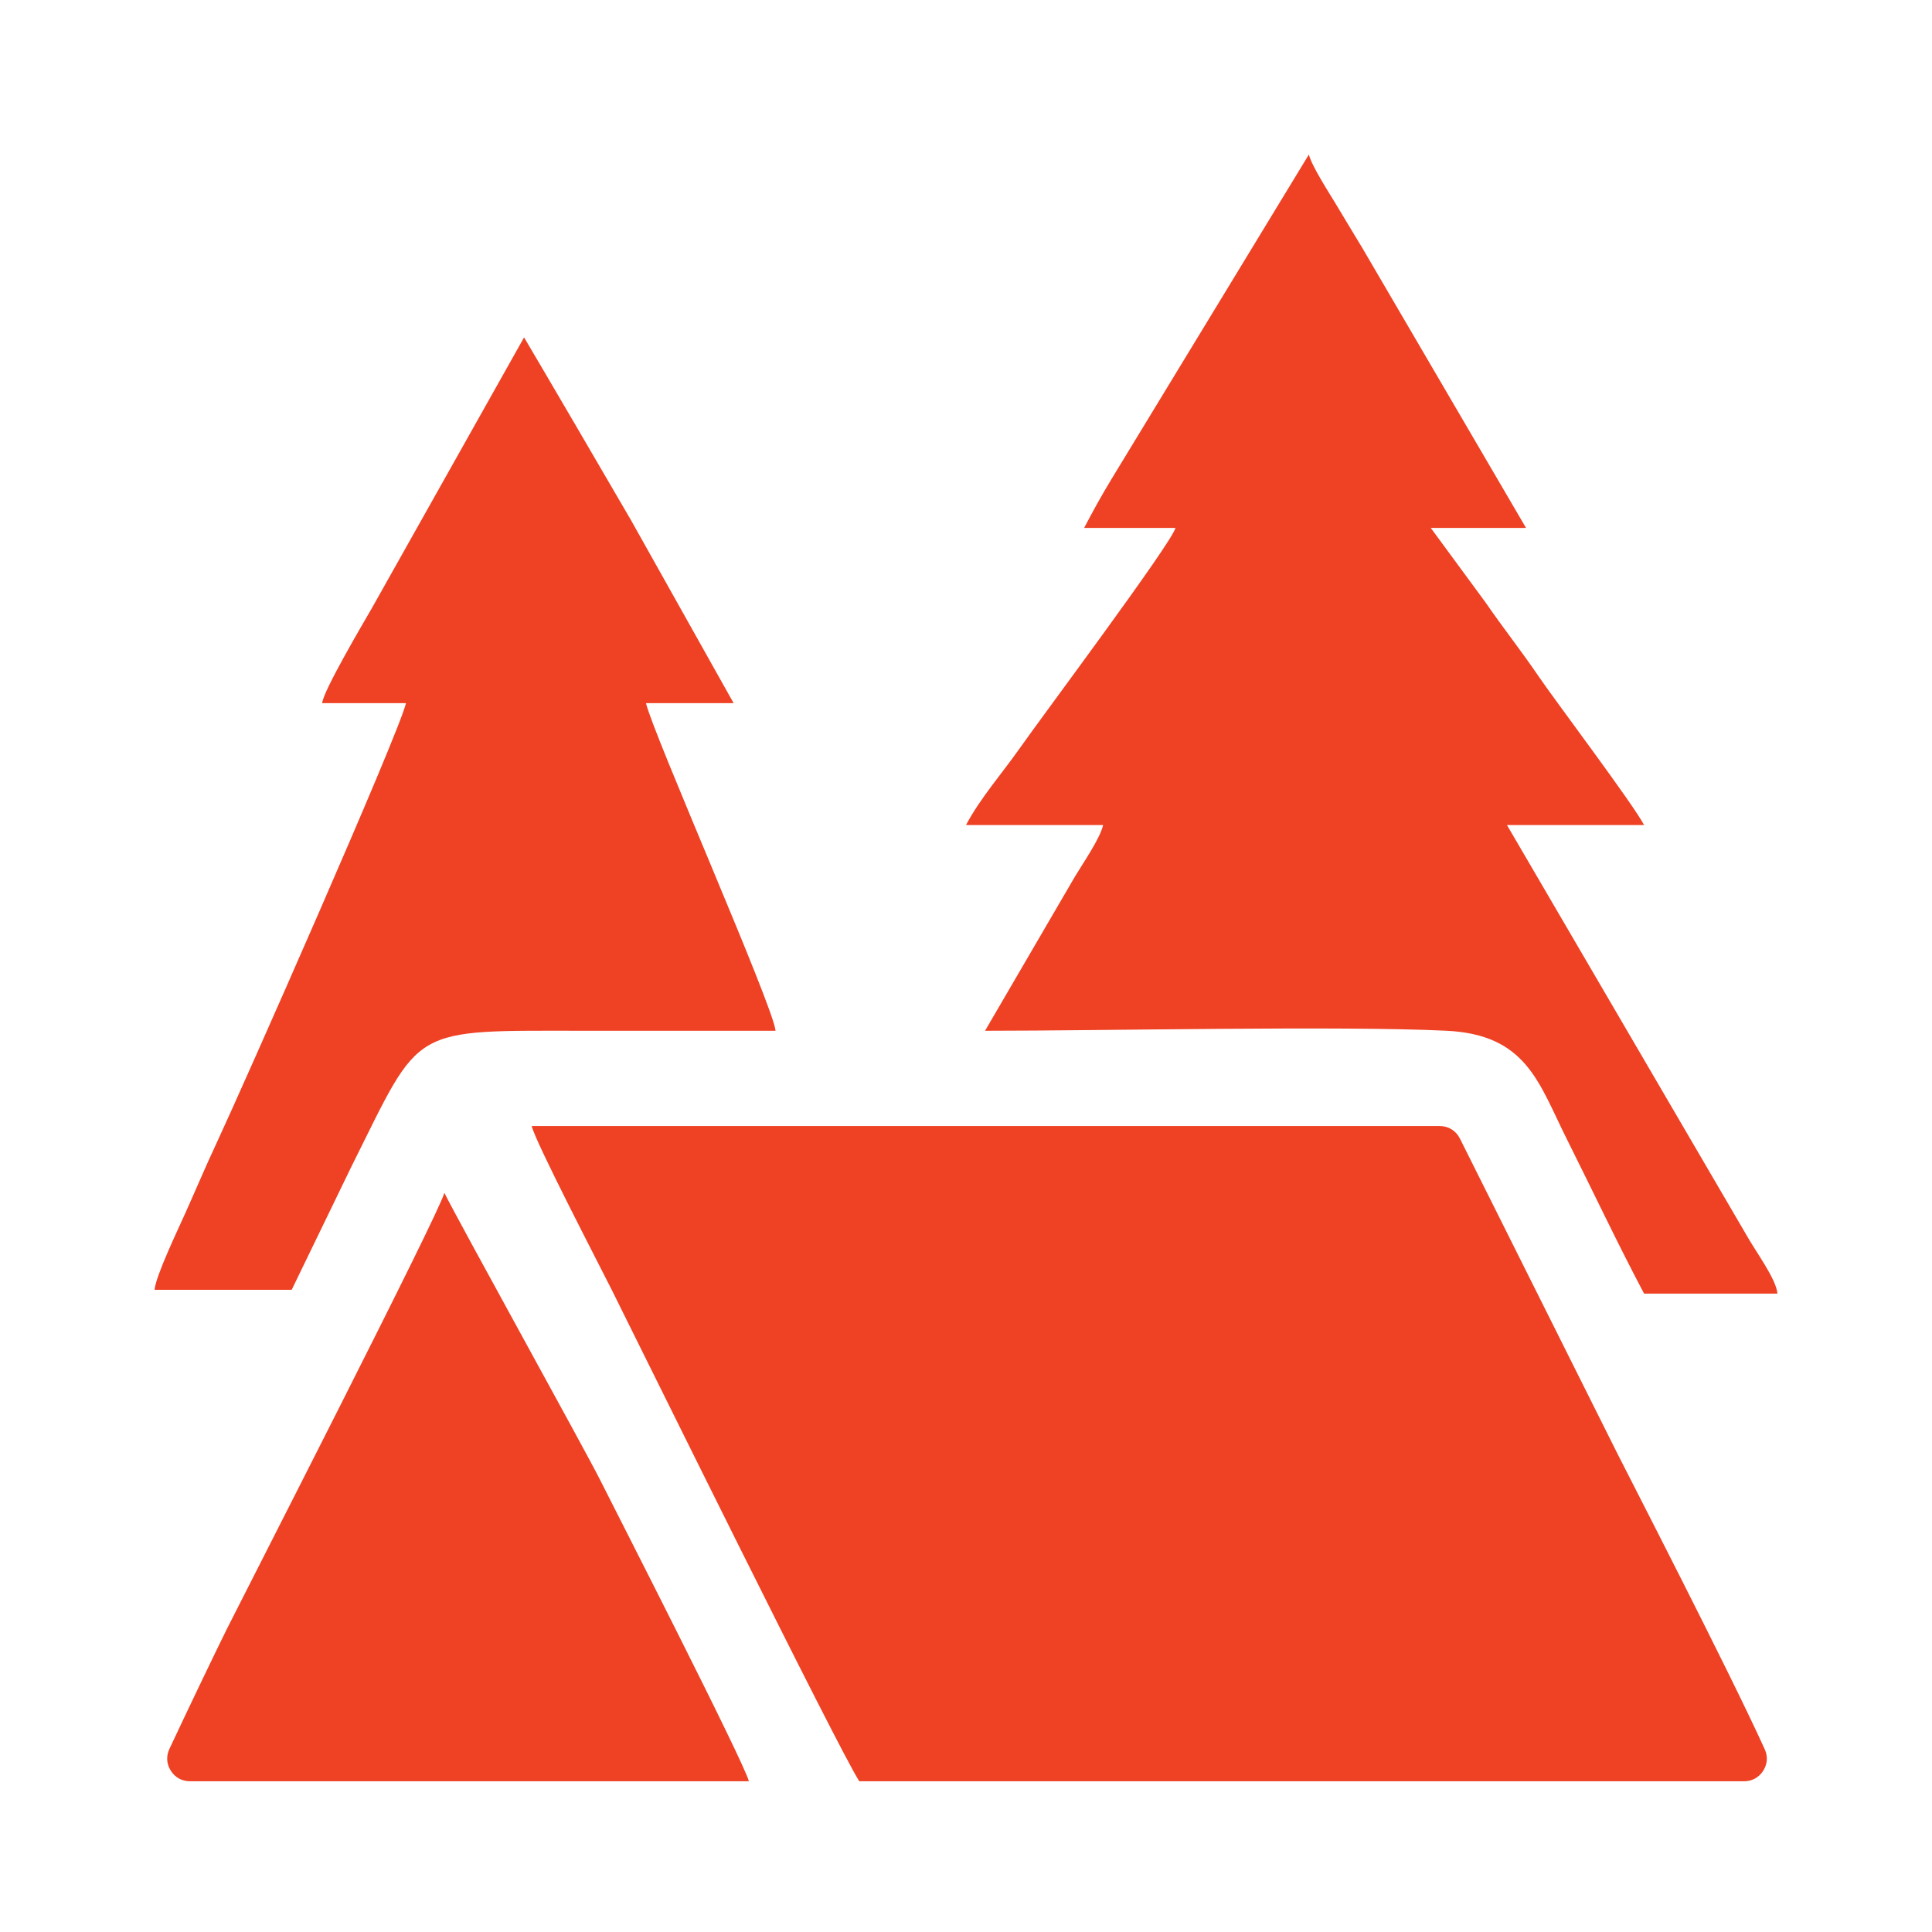
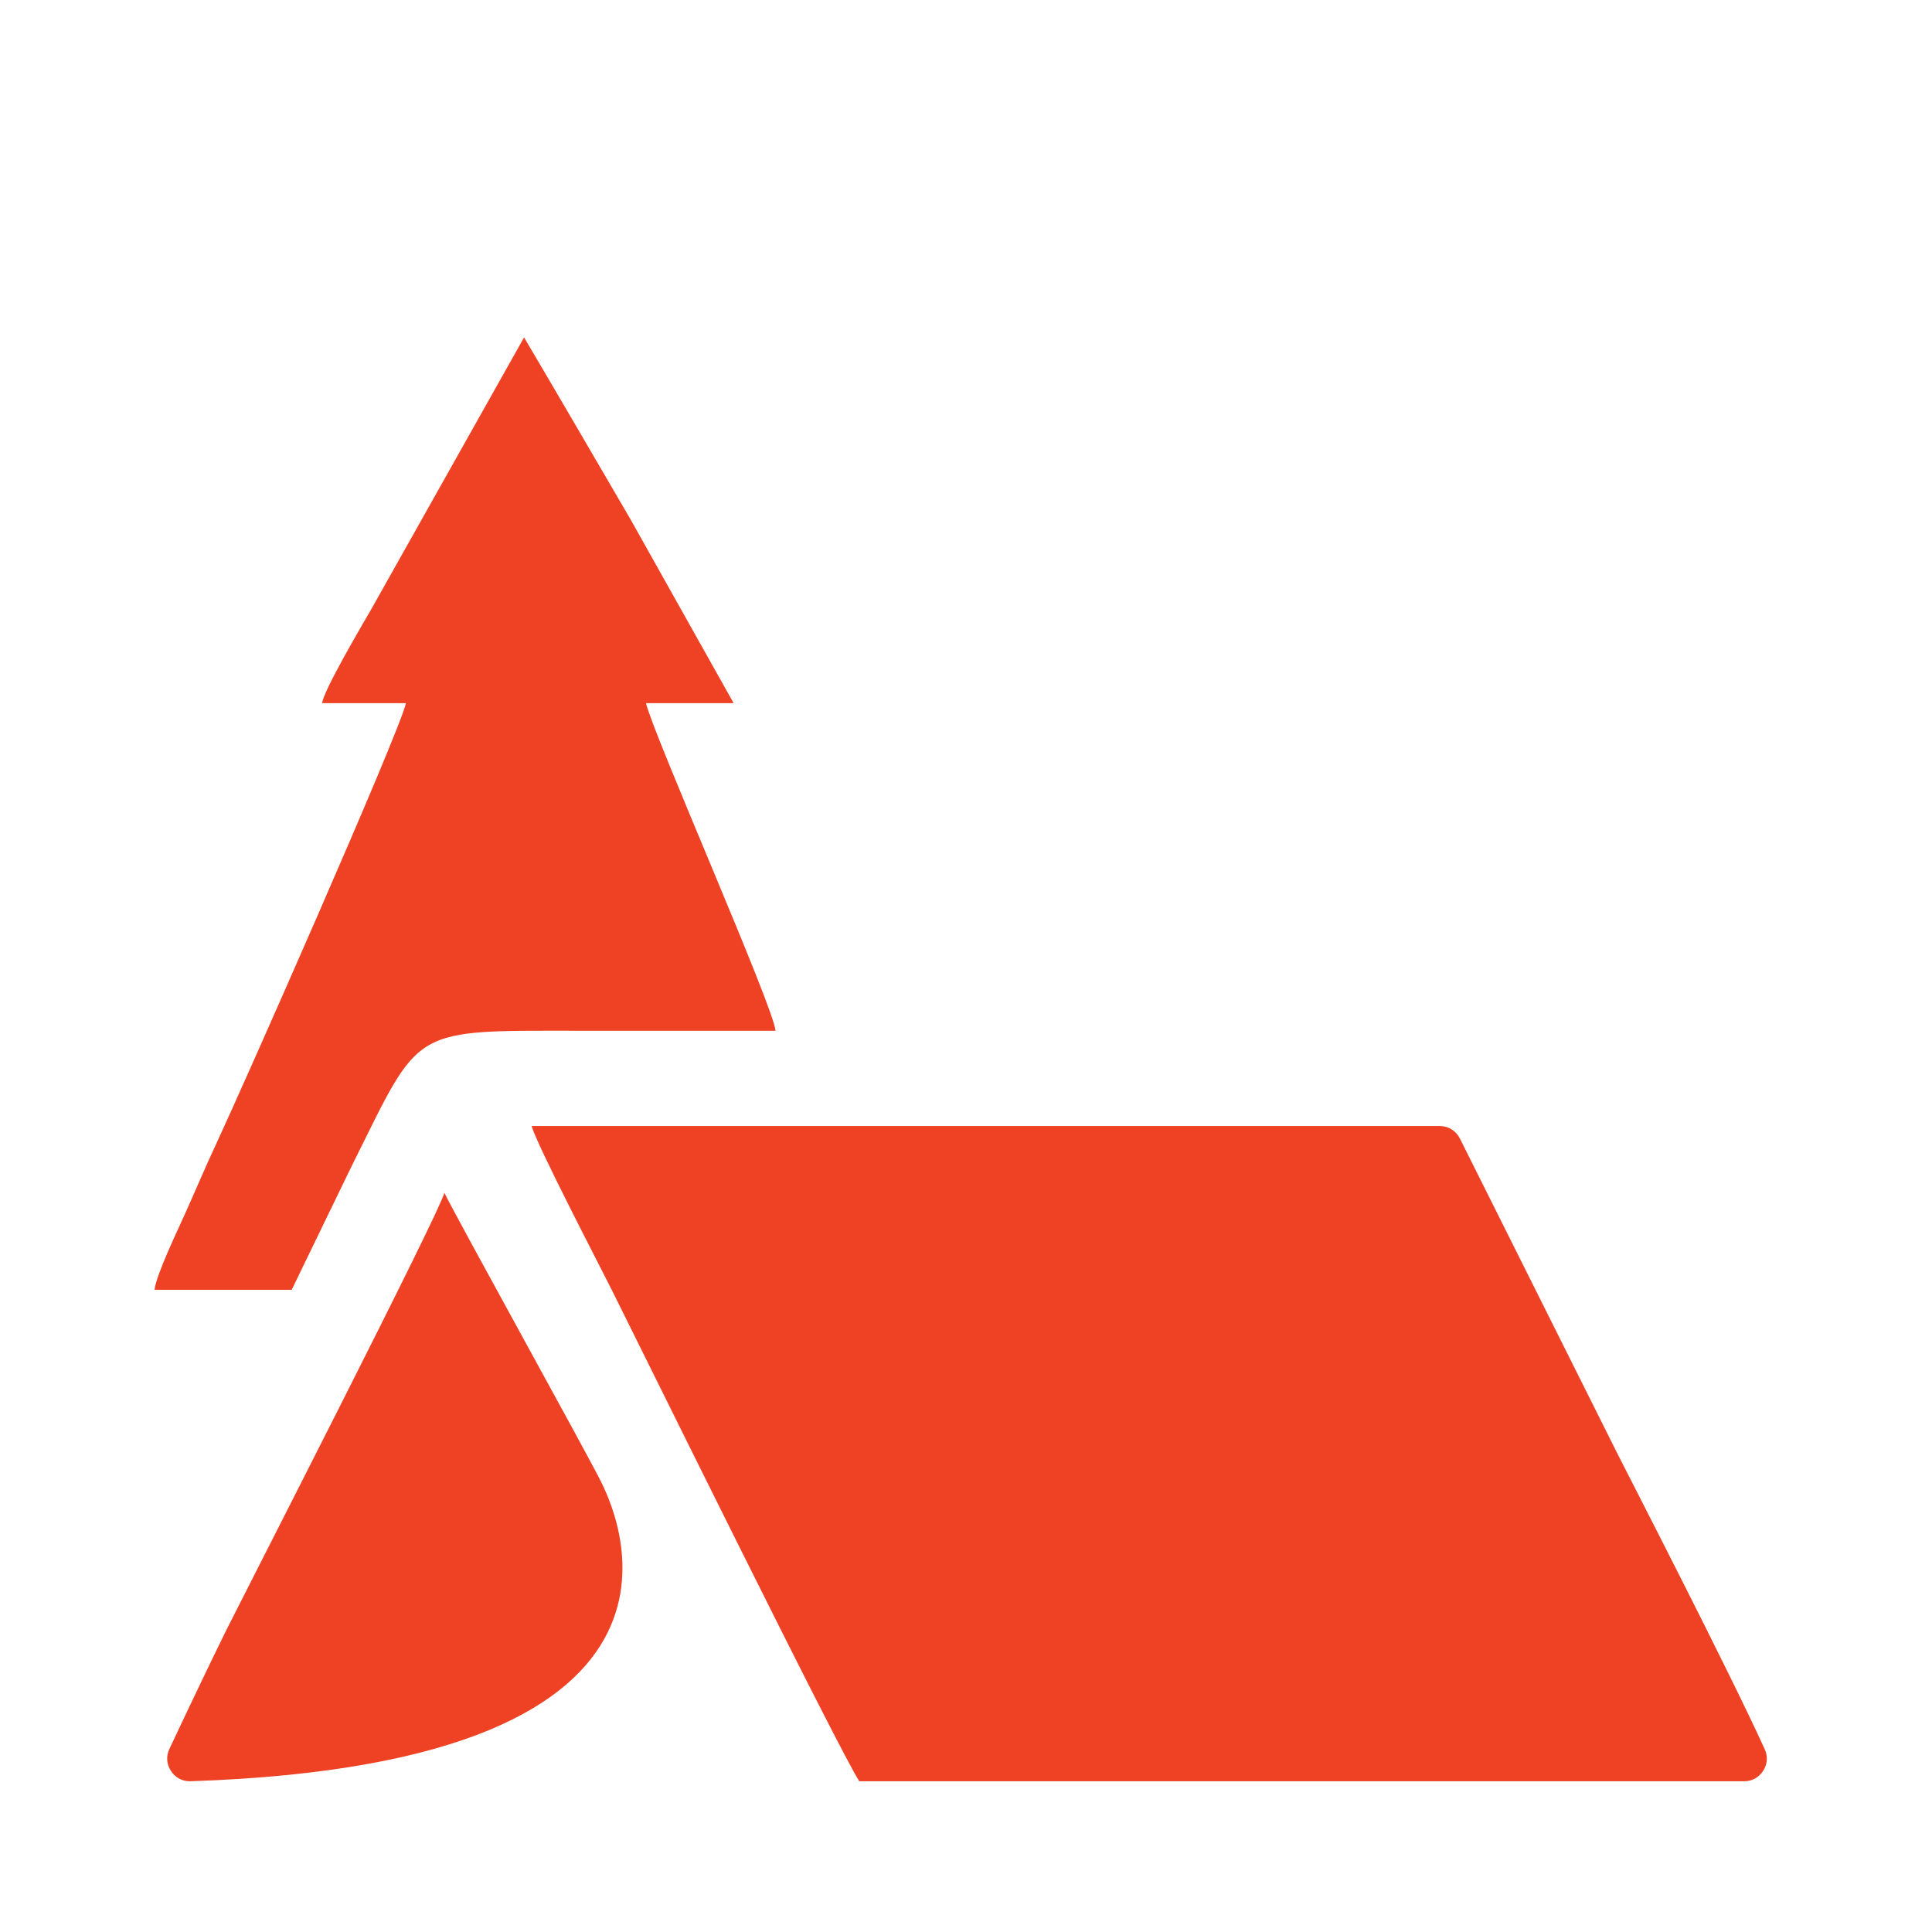
<svg xmlns="http://www.w3.org/2000/svg" width="50" height="50" viewBox="0 0 50 50" fill="none">
  <g clip-path="url(#clip0_1902_434)">
    <path fill-rule="evenodd" clip-rule="evenodd" d="M22.239 46.099H45.137C45.342 46.099 45.518 46.002 45.63 45.83C45.741 45.657 45.756 45.456 45.671 45.27C44.737 43.215 42.125 38.151 41.859 37.62L37.782 29.465C37.68 29.262 37.485 29.141 37.257 29.141H13.76C13.859 29.562 15.509 32.737 15.831 33.38C16.486 34.69 21.736 45.346 22.239 46.099Z" fill="#EF4123" />
-     <path fill-rule="evenodd" clip-rule="evenodd" d="M28.057 13.662H30.422C30.313 14.071 26.983 18.52 26.38 19.38C25.937 20.01 25.366 20.66 25 21.352H28.549C28.467 21.707 28.029 22.335 27.817 22.69L25.493 26.676C28.623 26.676 34.688 26.544 37.423 26.675C39.503 26.773 39.815 28.009 40.544 29.469C41.225 30.829 41.855 32.167 42.549 33.479H46C45.968 33.096 45.442 32.402 45.18 31.932L39 21.352H42.549C42.249 20.785 40.276 18.174 39.808 17.488C39.356 16.824 38.915 16.272 38.448 15.594L37.028 13.662H39.493L35.273 6.445C35.028 6.037 34.799 5.662 34.569 5.276C34.392 4.981 33.956 4.313 33.873 4L28.765 12.399C28.492 12.851 28.301 13.199 28.057 13.662Z" fill="#EF4123" />
    <path fill-rule="evenodd" clip-rule="evenodd" d="M8.338 18.197H10.507C10.318 19.007 6.269 28.16 5.611 29.569C5.313 30.205 5.062 30.805 4.79 31.41C4.622 31.786 4.03 33.019 4 33.38H7.549L9.094 30.192C10.938 26.503 10.543 26.676 15.24 26.676C16.849 26.676 18.46 26.676 20.071 26.676C20.018 26.047 16.908 19.013 16.718 18.197H18.986L16.329 13.46C15.934 12.776 13.918 9.328 13.563 8.732L9.625 15.737C9.402 16.124 8.364 17.88 8.338 18.197Z" fill="#EF4123" />
-     <path fill-rule="evenodd" clip-rule="evenodd" d="M4.916 46.099H19.381C19.269 45.624 15.841 38.921 15.536 38.31C15.143 37.525 11.848 31.579 11.5 30.87C11.383 31.372 6.355 41.193 5.873 42.155C5.637 42.628 4.883 44.196 4.384 45.263C4.297 45.45 4.309 45.653 4.421 45.827C4.531 46.001 4.709 46.099 4.916 46.099Z" fill="#EF4123" />
+     <path fill-rule="evenodd" clip-rule="evenodd" d="M4.916 46.099C19.269 45.624 15.841 38.921 15.536 38.31C15.143 37.525 11.848 31.579 11.5 30.87C11.383 31.372 6.355 41.193 5.873 42.155C5.637 42.628 4.883 44.196 4.384 45.263C4.297 45.45 4.309 45.653 4.421 45.827C4.531 46.001 4.709 46.099 4.916 46.099Z" fill="#EF4123" />
  </g>
  <defs>
    <clipPath id="clip0_1902_434">
      <rect width="42" height="42.099" fill="white" transform="translate(4 4)" />
    </clipPath>
  </defs>
</svg>